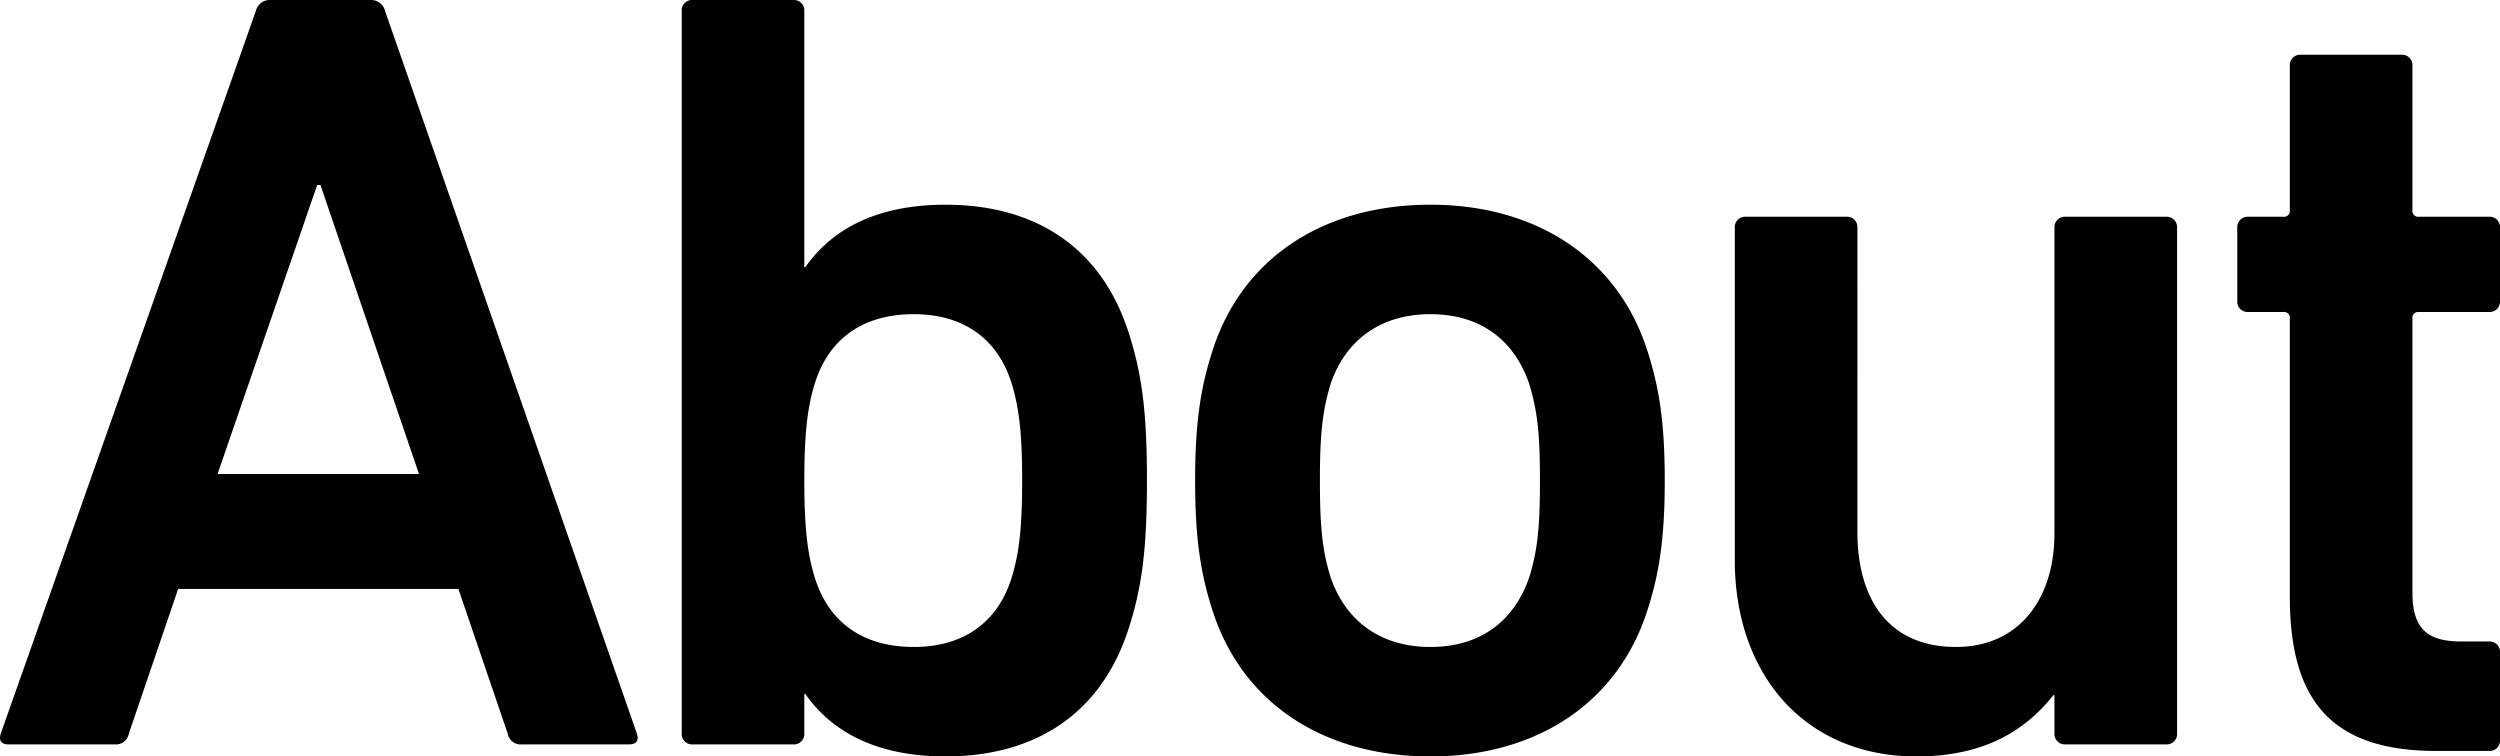
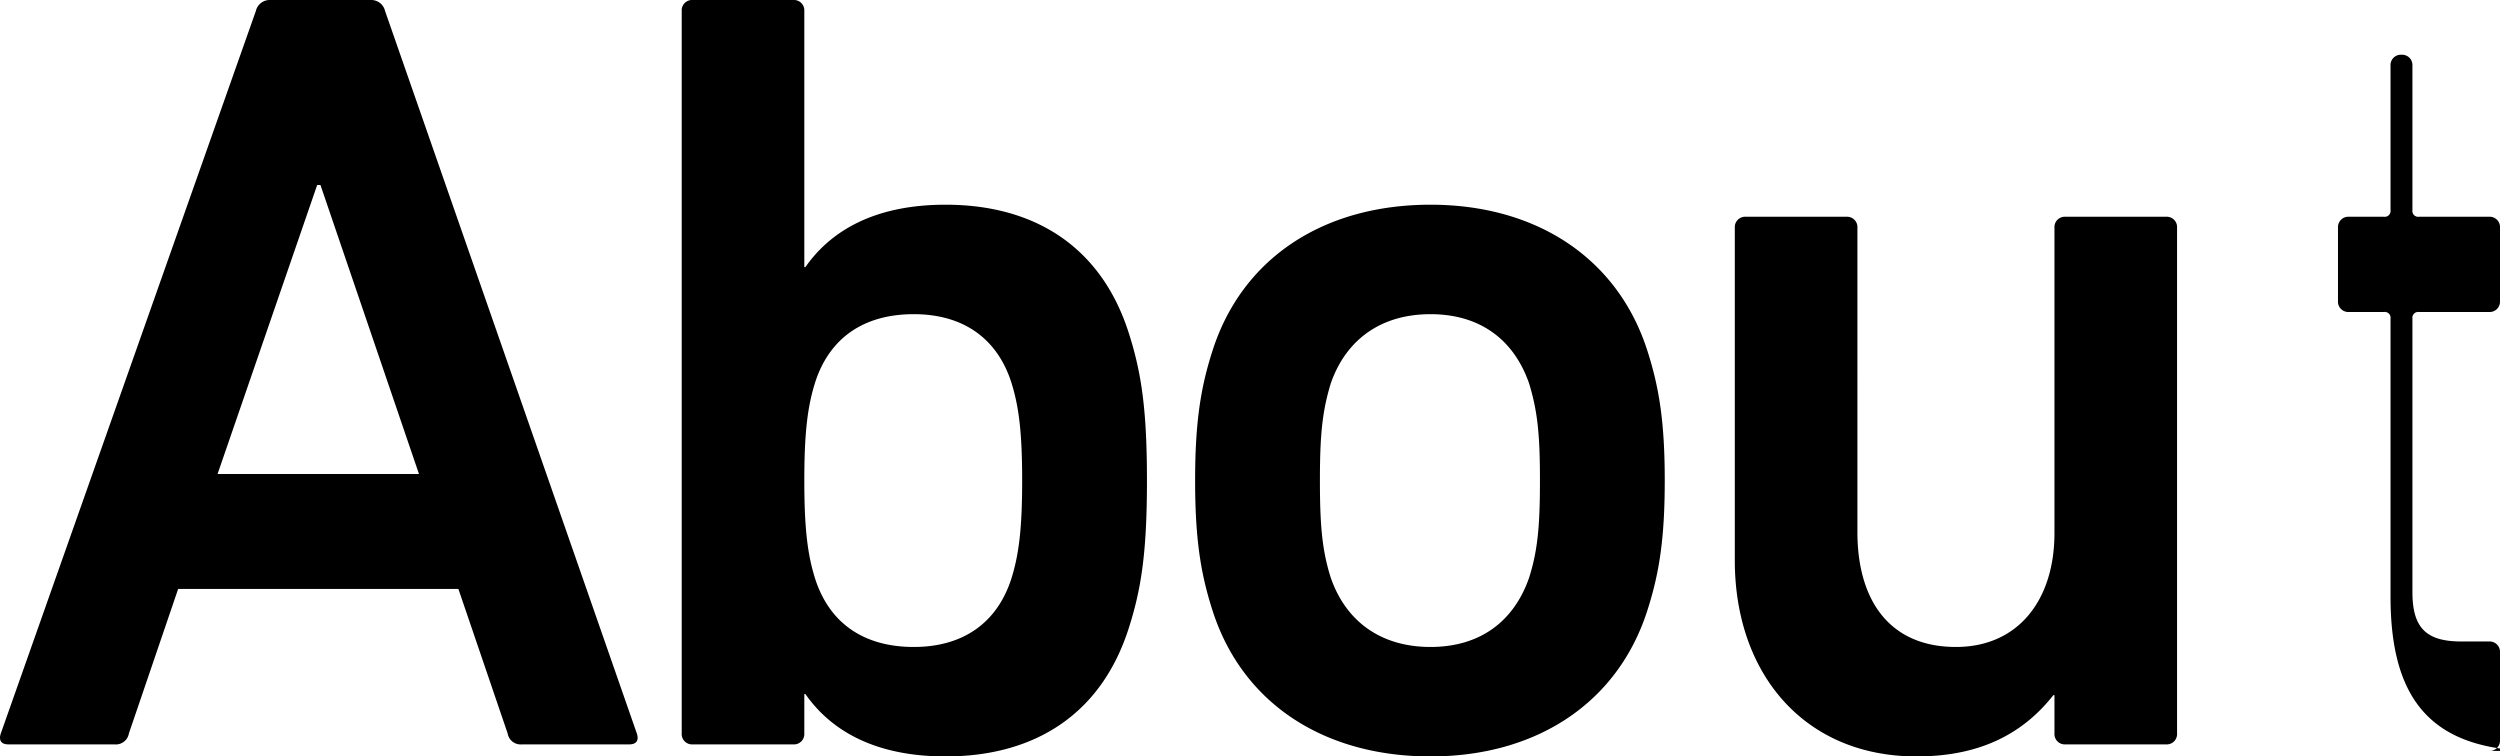
<svg xmlns="http://www.w3.org/2000/svg" width="365.398" height="110.56" viewBox="0 0 365.398 110.56">
-   <path id="パス_69" data-name="パス 69" d="M-185.12-1.6c-.32.96,0,1.6,1.12,1.6h15.52a1.926,1.926,0,0,0,2.08-1.6l7.2-21.12h40.96l7.2,21.12A1.926,1.926,0,0,0-108.96,0h15.68c1.12,0,1.44-.64,1.12-1.6l-36.8-105.6a2.072,2.072,0,0,0-2.08-1.6h-14.72a2.072,2.072,0,0,0-2.08,1.6Zm31.68-37.92,14.56-42.24h.48L-124-39.52ZM-47.04,1.76c13.12,0,22.72-6.24,26.72-18.56,1.92-5.92,2.72-11.36,2.72-21.76s-.8-15.84-2.72-21.76c-4-12.32-13.6-18.56-26.72-18.56-10.4,0-16.8,3.84-20.48,9.12h-.16V-107.2a1.512,1.512,0,0,0-1.6-1.6H-84a1.512,1.512,0,0,0-1.6,1.6V-1.6A1.512,1.512,0,0,0-84,0h14.72a1.512,1.512,0,0,0,1.6-1.6V-7.36h.16C-63.84-2.08-57.44,1.76-47.04,1.76Zm-4.64-16c-7.36,0-12.32-3.52-14.4-9.92-1.12-3.52-1.6-7.36-1.6-14.4s.48-10.88,1.6-14.4c2.08-6.4,7.04-9.92,14.4-9.92,7.2,0,12.16,3.52,14.24,9.92,1.12,3.52,1.6,7.36,1.6,14.4s-.48,10.88-1.6,14.4C-39.52-17.76-44.48-14.24-51.68-14.24Zm75.52,16c15.52,0,27.36-7.84,31.68-21.28,1.76-5.44,2.56-10.56,2.56-19.04s-.8-13.6-2.56-19.04C51.2-71.04,39.36-78.88,23.84-78.88,8.16-78.88-3.68-71.04-8-57.6c-1.76,5.44-2.56,10.56-2.56,19.04s.8,13.6,2.56,19.04C-3.68-6.08,8.16,1.76,23.84,1.76Zm0-16c-7.2,0-12.32-3.68-14.56-10.08C8-28.32,7.68-32,7.68-38.56S8-48.64,9.28-52.8c2.24-6.4,7.36-10.08,14.56-10.08S36-59.2,38.24-52.8c1.28,4.16,1.6,7.68,1.6,14.24s-.32,10.24-1.6,14.24C36-17.92,31.04-14.24,23.84-14.24ZM131.36,0a1.512,1.512,0,0,0,1.6-1.6V-75.52a1.512,1.512,0,0,0-1.6-1.6H116.64a1.512,1.512,0,0,0-1.6,1.6v44.64c0,9.76-5.28,16.64-14.4,16.64-9.76,0-14.4-6.88-14.4-16.8V-75.52a1.512,1.512,0,0,0-1.6-1.6H69.92a1.512,1.512,0,0,0-1.6,1.6v48.64C68.32-10.4,78.4,1.76,94.88,1.76c9.76,0,15.84-3.68,20-8.96h.16v5.6a1.512,1.512,0,0,0,1.6,1.6Zm47.2.96a1.512,1.512,0,0,0,1.6-1.6v-12.8a1.512,1.512,0,0,0-1.6-1.6h-4c-4.96,0-7.2-1.76-7.2-7.2v-40a.849.849,0,0,1,.96-.96h10.24a1.512,1.512,0,0,0,1.6-1.6V-75.52a1.512,1.512,0,0,0-1.6-1.6H168.32a.849.849,0,0,1-.96-.96V-99.2a1.512,1.512,0,0,0-1.6-1.6H151.04a1.512,1.512,0,0,0-1.6,1.6v21.12a.849.849,0,0,1-.96.96h-5.12a1.512,1.512,0,0,0-1.6,1.6V-64.8a1.512,1.512,0,0,0,1.6,1.6h5.12a.849.849,0,0,1,.96.96V-21.6c0,15.04,5.92,22.56,21.44,22.56Z" transform="translate(185.238 108.8)" />
+   <path id="パス_69" data-name="パス 69" d="M-185.12-1.6c-.32.96,0,1.6,1.12,1.6h15.52a1.926,1.926,0,0,0,2.08-1.6l7.2-21.12h40.96l7.2,21.12A1.926,1.926,0,0,0-108.96,0h15.68c1.12,0,1.44-.64,1.12-1.6l-36.8-105.6a2.072,2.072,0,0,0-2.08-1.6h-14.72a2.072,2.072,0,0,0-2.08,1.6Zm31.68-37.92,14.56-42.24h.48L-124-39.52ZM-47.04,1.76c13.12,0,22.72-6.24,26.72-18.56,1.92-5.92,2.72-11.36,2.72-21.76s-.8-15.84-2.72-21.76c-4-12.32-13.6-18.56-26.72-18.56-10.4,0-16.8,3.84-20.48,9.12h-.16V-107.2a1.512,1.512,0,0,0-1.6-1.6H-84a1.512,1.512,0,0,0-1.6,1.6V-1.6A1.512,1.512,0,0,0-84,0h14.72a1.512,1.512,0,0,0,1.6-1.6V-7.36h.16C-63.84-2.08-57.44,1.76-47.04,1.76Zm-4.64-16c-7.36,0-12.32-3.52-14.4-9.92-1.12-3.52-1.6-7.36-1.6-14.4s.48-10.88,1.6-14.4c2.08-6.4,7.04-9.92,14.4-9.92,7.2,0,12.16,3.52,14.24,9.92,1.12,3.52,1.6,7.36,1.6,14.4s-.48,10.88-1.6,14.4C-39.52-17.76-44.48-14.24-51.68-14.24Zm75.52,16c15.52,0,27.36-7.84,31.68-21.28,1.76-5.44,2.56-10.56,2.56-19.04s-.8-13.6-2.56-19.04C51.2-71.04,39.36-78.88,23.84-78.88,8.16-78.88-3.68-71.04-8-57.6c-1.76,5.44-2.56,10.56-2.56,19.04s.8,13.6,2.56,19.04C-3.68-6.08,8.16,1.76,23.84,1.76Zm0-16c-7.2,0-12.32-3.68-14.56-10.08C8-28.32,7.68-32,7.68-38.56S8-48.64,9.28-52.8c2.24-6.4,7.36-10.08,14.56-10.08S36-59.2,38.24-52.8c1.28,4.16,1.6,7.68,1.6,14.24s-.32,10.24-1.6,14.24C36-17.92,31.04-14.24,23.84-14.24ZM131.36,0a1.512,1.512,0,0,0,1.6-1.6V-75.52a1.512,1.512,0,0,0-1.6-1.6H116.64a1.512,1.512,0,0,0-1.6,1.6v44.64c0,9.76-5.28,16.64-14.4,16.64-9.76,0-14.4-6.88-14.4-16.8V-75.52a1.512,1.512,0,0,0-1.6-1.6H69.92a1.512,1.512,0,0,0-1.6,1.6v48.64C68.32-10.4,78.4,1.76,94.88,1.76c9.76,0,15.84-3.68,20-8.96h.16v5.6a1.512,1.512,0,0,0,1.6,1.6Zm47.2.96a1.512,1.512,0,0,0,1.6-1.6v-12.8a1.512,1.512,0,0,0-1.6-1.6h-4c-4.96,0-7.2-1.76-7.2-7.2v-40a.849.849,0,0,1,.96-.96h10.24a1.512,1.512,0,0,0,1.6-1.6V-75.52a1.512,1.512,0,0,0-1.6-1.6H168.32a.849.849,0,0,1-.96-.96V-99.2a1.512,1.512,0,0,0-1.6-1.6a1.512,1.512,0,0,0-1.6,1.6v21.12a.849.849,0,0,1-.96.96h-5.12a1.512,1.512,0,0,0-1.6,1.6V-64.8a1.512,1.512,0,0,0,1.6,1.6h5.12a.849.849,0,0,1,.96.96V-21.6c0,15.04,5.92,22.56,21.44,22.56Z" transform="translate(185.238 108.8)" />
</svg>